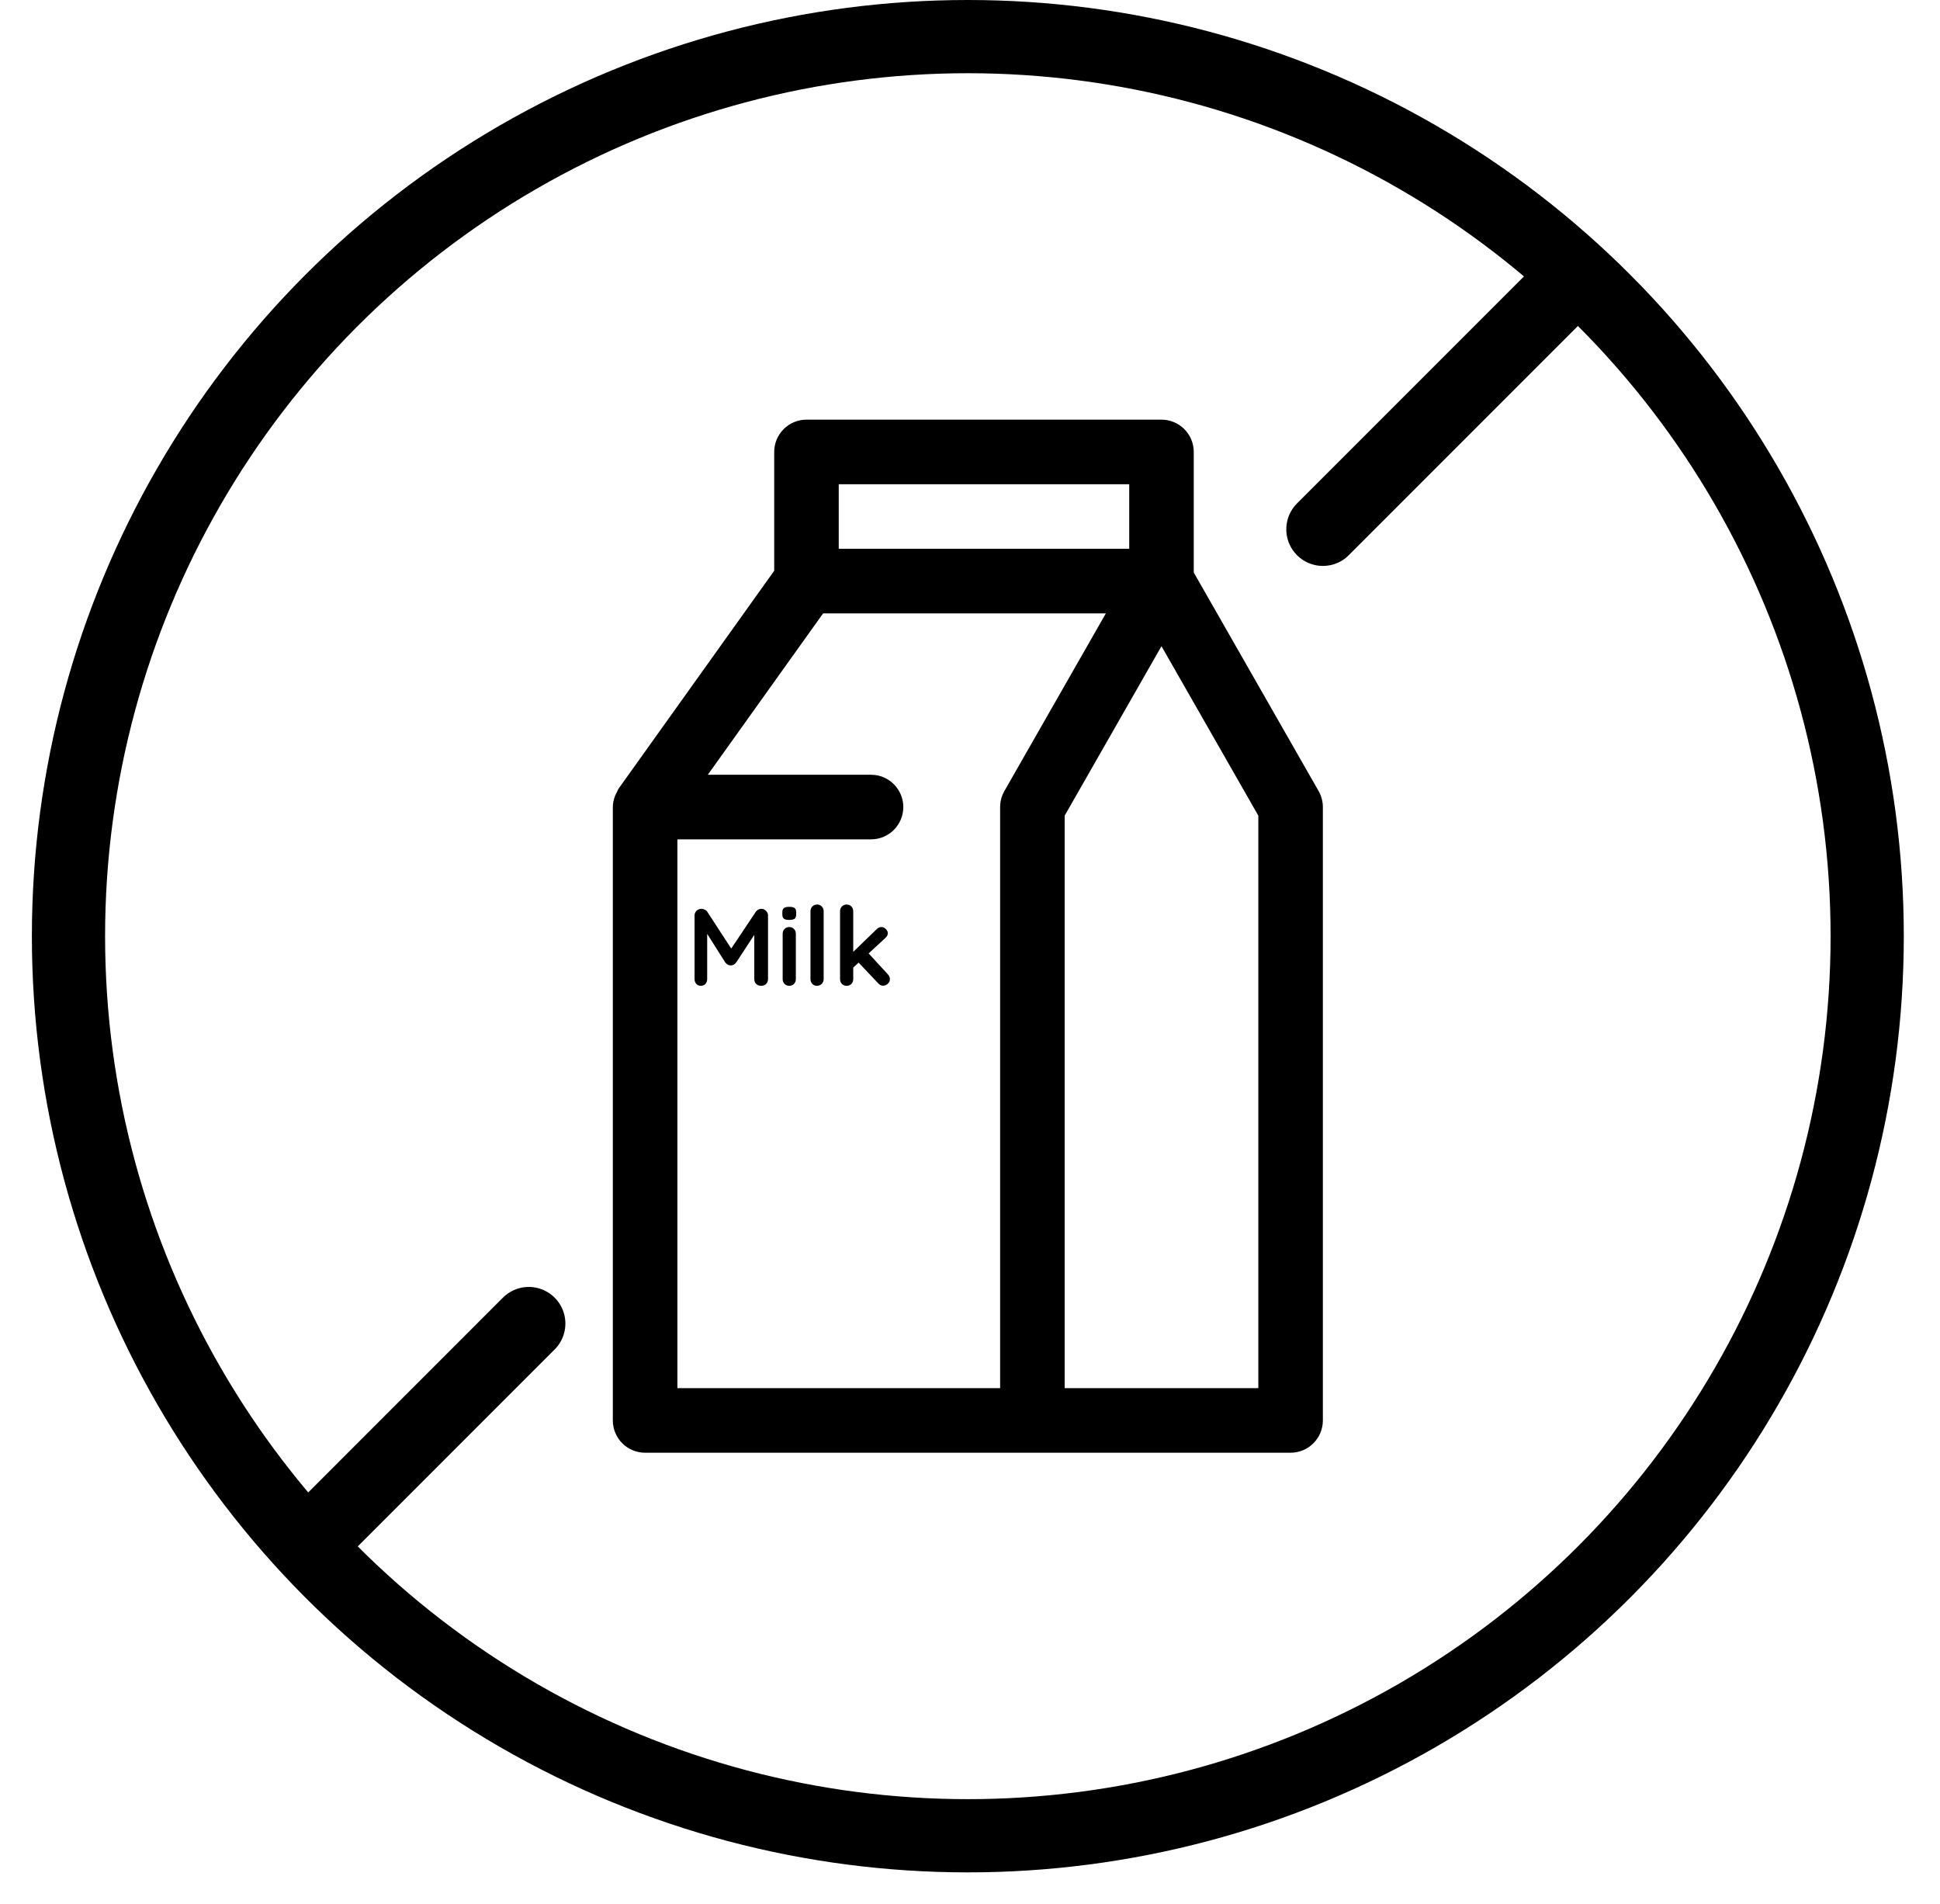
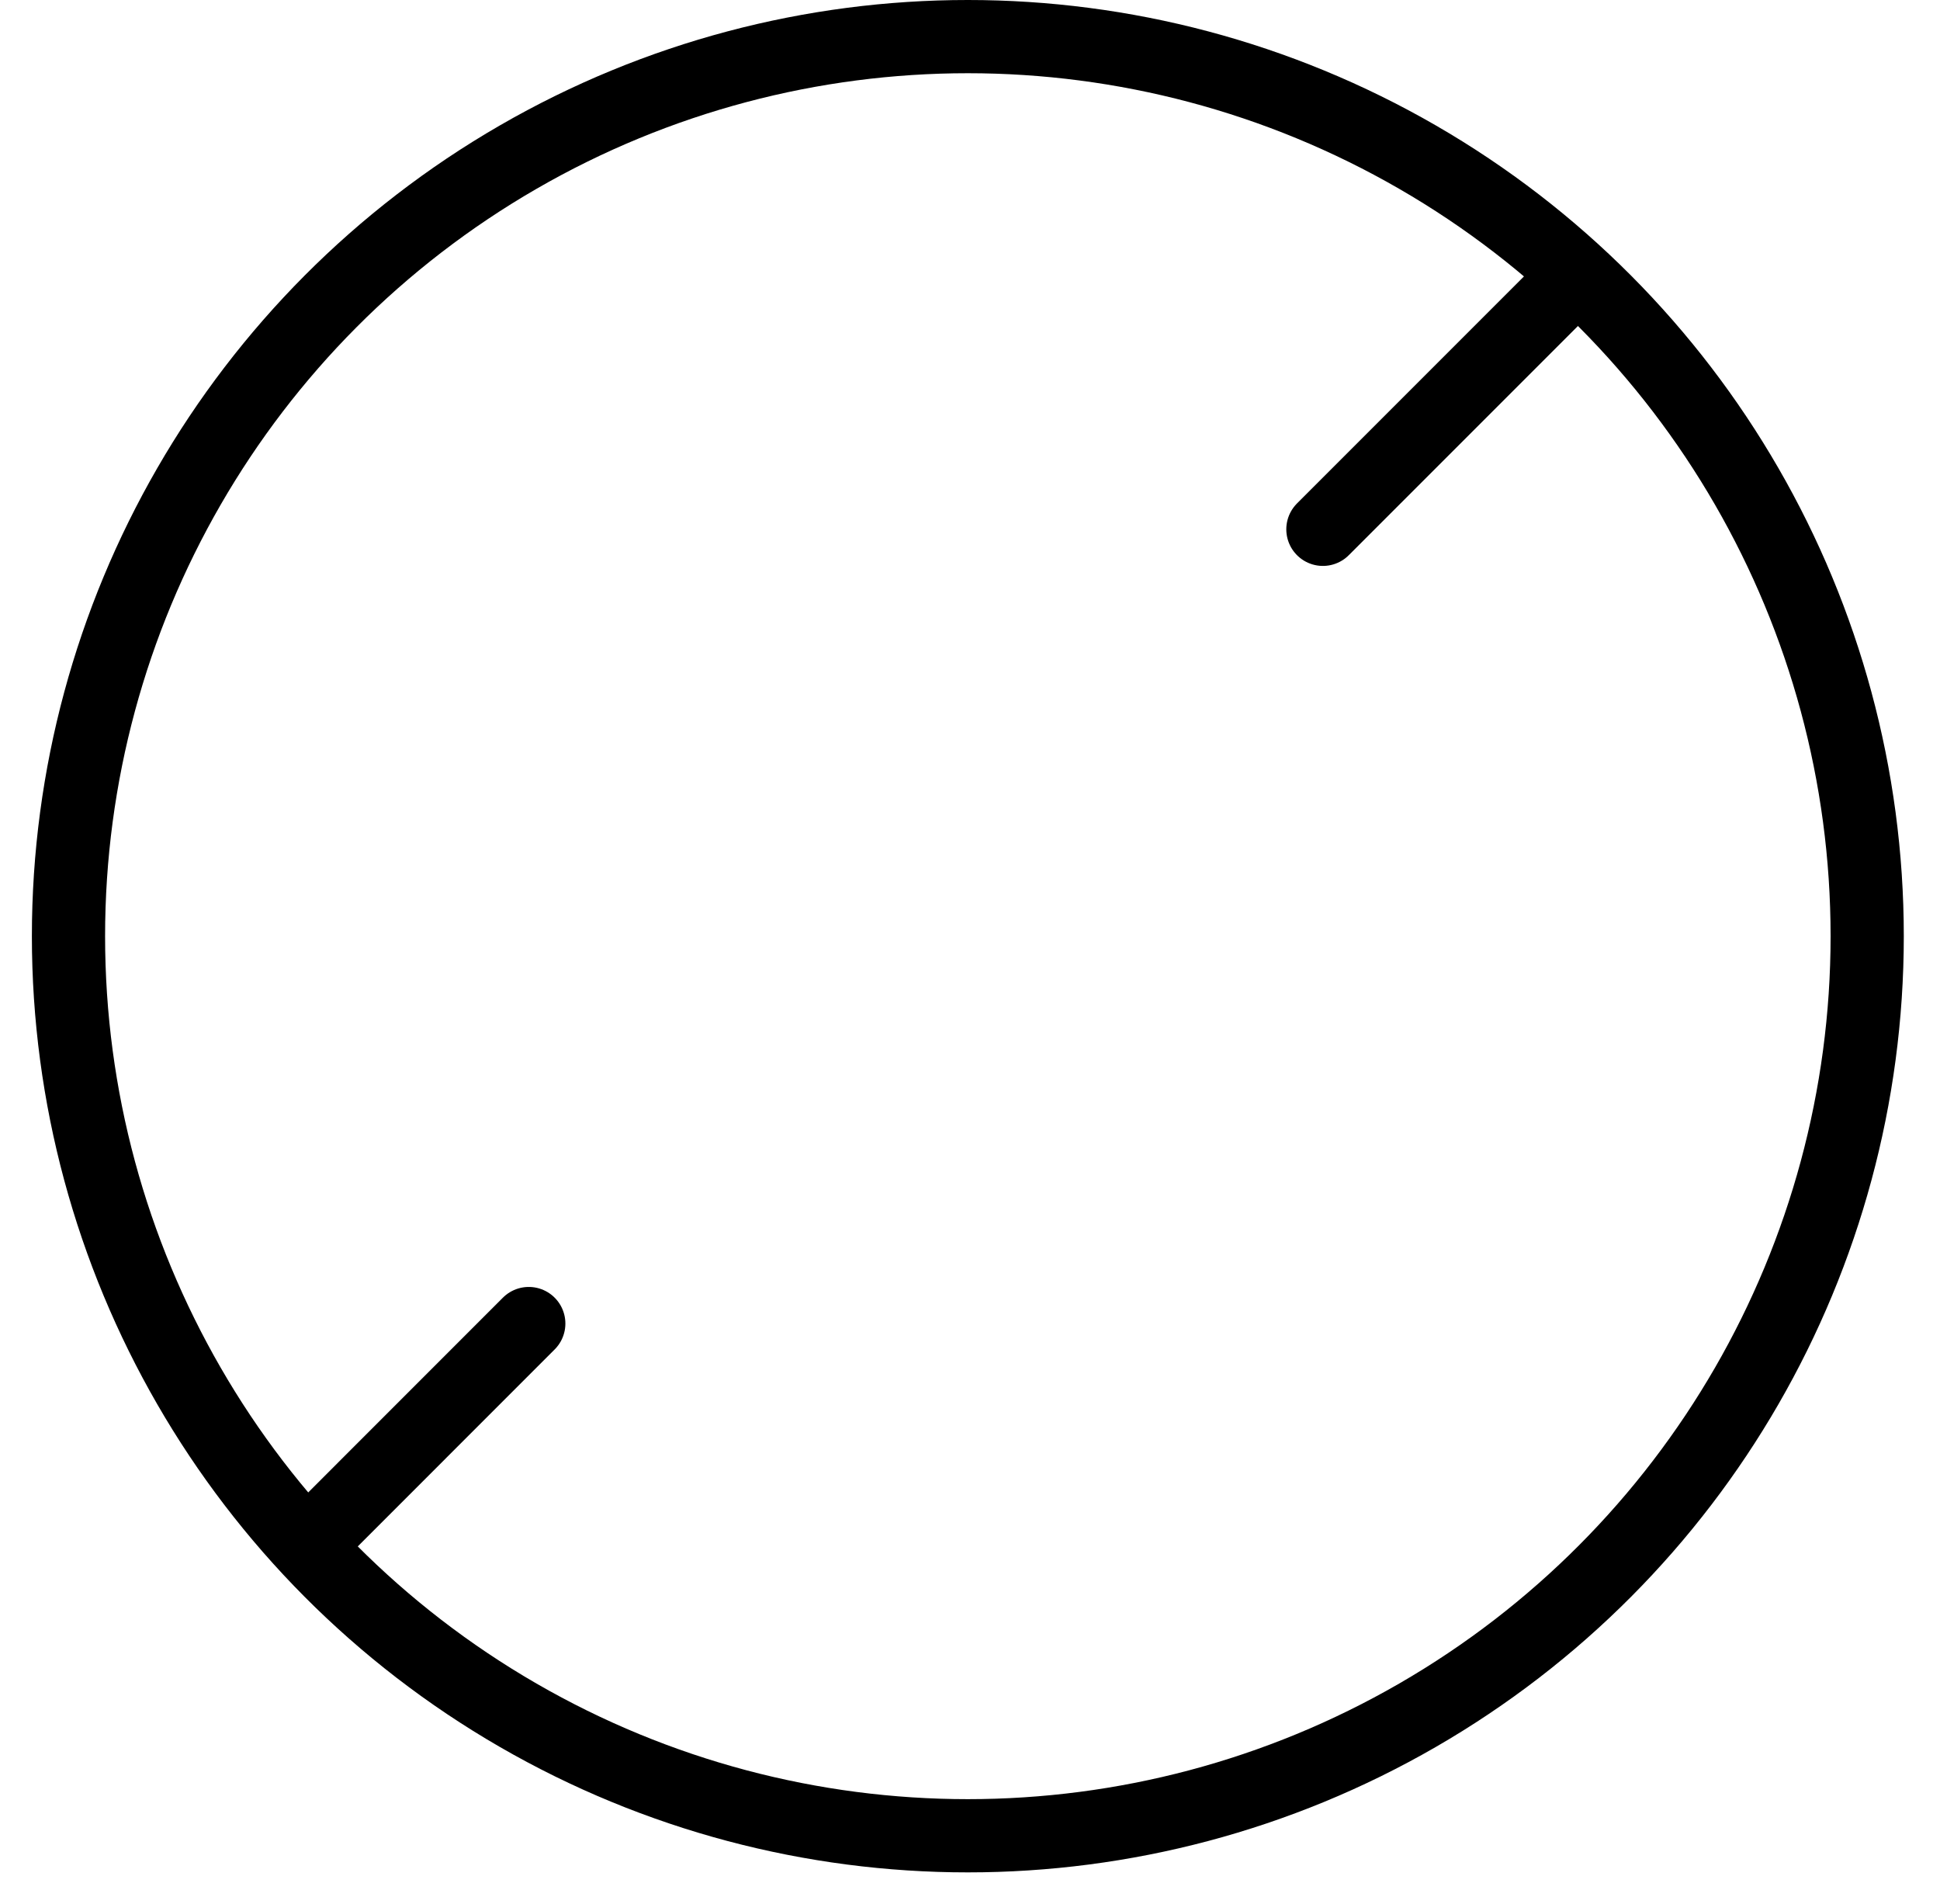
<svg xmlns="http://www.w3.org/2000/svg" width="53" height="52" viewBox="0 0 53 52" fill="none">
  <g clip-path="url(#clip0_1576_6808)">
-     <path d="M36.024 21.606L32.613 15.637V12.344C32.613 11.857 32.218 11.462 31.731 11.462H22.032C21.546 11.462 21.151 11.857 21.151 12.344V15.589L16.906 21.531C16.881 21.565 16.869 21.606 16.85 21.643C16.834 21.673 16.817 21.7 16.805 21.733C16.767 21.832 16.742 21.936 16.742 22.043V38.796C16.742 39.283 17.137 39.678 17.624 39.678H35.258C35.745 39.678 36.14 39.283 36.14 38.796V22.043C36.14 21.89 36.1 21.739 36.024 21.606ZM30.85 13.226V14.989H22.914V13.226H30.85ZM18.506 37.914V22.925H23.796C24.283 22.925 24.678 22.53 24.678 22.043C24.678 21.556 24.283 21.161 23.796 21.161H19.337L22.487 16.753H30.212L27.439 21.606C27.363 21.739 27.323 21.89 27.323 22.043V37.914H18.506ZM34.377 37.914H29.086V22.278L31.731 17.649L34.377 22.278V37.914Z" fill="#000000" />
-     <path d="M20.796 24.822C20.846 24.822 20.889 24.84 20.925 24.876C20.963 24.91 20.982 24.953 20.982 25.005V26.742C20.982 26.794 20.965 26.838 20.931 26.874C20.897 26.908 20.852 26.925 20.796 26.925C20.74 26.925 20.694 26.908 20.658 26.874C20.624 26.84 20.607 26.796 20.607 26.742V25.533L20.112 26.289C20.092 26.313 20.069 26.333 20.043 26.349C20.017 26.363 19.99 26.369 19.962 26.367C19.936 26.369 19.91 26.363 19.884 26.349C19.858 26.333 19.835 26.313 19.815 26.289L19.32 25.506V26.742C19.32 26.796 19.304 26.84 19.272 26.874C19.24 26.908 19.198 26.925 19.146 26.925C19.096 26.925 19.055 26.908 19.023 26.874C18.991 26.838 18.975 26.794 18.975 26.742V25.005C18.975 24.955 18.993 24.912 19.029 24.876C19.067 24.84 19.112 24.822 19.164 24.822C19.194 24.822 19.224 24.83 19.254 24.846C19.284 24.86 19.307 24.879 19.323 24.903L19.977 25.908L20.649 24.903C20.665 24.879 20.686 24.86 20.712 24.846C20.74 24.83 20.768 24.822 20.796 24.822ZM21.742 26.742C21.742 26.794 21.725 26.838 21.691 26.874C21.657 26.908 21.614 26.925 21.562 26.925C21.51 26.925 21.467 26.908 21.433 26.874C21.399 26.838 21.382 26.794 21.382 26.742V25.503C21.382 25.451 21.399 25.408 21.433 25.374C21.467 25.338 21.51 25.32 21.562 25.32C21.614 25.32 21.657 25.338 21.691 25.374C21.725 25.408 21.742 25.451 21.742 25.503V26.742ZM21.559 25.125C21.491 25.125 21.443 25.114 21.415 25.092C21.387 25.07 21.373 25.031 21.373 24.975V24.918C21.373 24.862 21.388 24.823 21.418 24.801C21.448 24.779 21.496 24.768 21.562 24.768C21.632 24.768 21.681 24.779 21.709 24.801C21.737 24.823 21.751 24.862 21.751 24.918V24.975C21.751 25.033 21.736 25.073 21.706 25.095C21.678 25.115 21.629 25.125 21.559 25.125ZM22.502 26.742C22.502 26.794 22.484 26.838 22.448 26.874C22.414 26.908 22.371 26.925 22.319 26.925C22.269 26.925 22.227 26.908 22.193 26.874C22.159 26.838 22.142 26.794 22.142 26.742V24.888C22.142 24.836 22.159 24.793 22.193 24.759C22.229 24.723 22.273 24.705 22.325 24.705C22.375 24.705 22.417 24.723 22.451 24.759C22.485 24.793 22.502 24.836 22.502 24.888V26.742ZM24.255 26.61C24.293 26.65 24.312 26.695 24.312 26.745C24.312 26.795 24.292 26.837 24.252 26.871C24.214 26.905 24.173 26.922 24.129 26.922C24.077 26.922 24.033 26.902 23.997 26.862L23.457 26.292L23.31 26.427V26.742C23.31 26.794 23.293 26.838 23.259 26.874C23.225 26.908 23.182 26.925 23.13 26.925C23.078 26.925 23.035 26.908 23.001 26.874C22.967 26.838 22.95 26.794 22.95 26.742V24.888C22.95 24.836 22.967 24.793 23.001 24.759C23.035 24.723 23.078 24.705 23.13 24.705C23.182 24.705 23.225 24.723 23.259 24.759C23.293 24.793 23.31 24.836 23.31 24.888V25.998L23.952 25.377C23.99 25.339 24.034 25.32 24.084 25.32C24.128 25.32 24.167 25.339 24.201 25.377C24.237 25.413 24.255 25.45 24.255 25.488C24.255 25.536 24.231 25.581 24.183 25.623L23.73 26.04L24.255 26.61Z" fill="#000000" />
-   </g>
+     </g>
  <circle cx="26.441" cy="25.57" r="24.57" stroke="#000000" stroke-width="2" />
  <line x1="8.807" y1="41.79" x2="14.446" y2="36.15" stroke="#000000" stroke-width="2" stroke-linecap="round" />
  <line x1="36.141" y1="14.457" x2="42.662" y2="7.936" stroke="#000000" stroke-width="2" stroke-linecap="round" />
  <defs>
    <clipPath id="clip0_1576_6808">
-       <rect width="19.398" height="28.215" fill="white" transform="translate(16.742 11.462)" />
-     </clipPath>
+       </clipPath>
  </defs>
</svg>